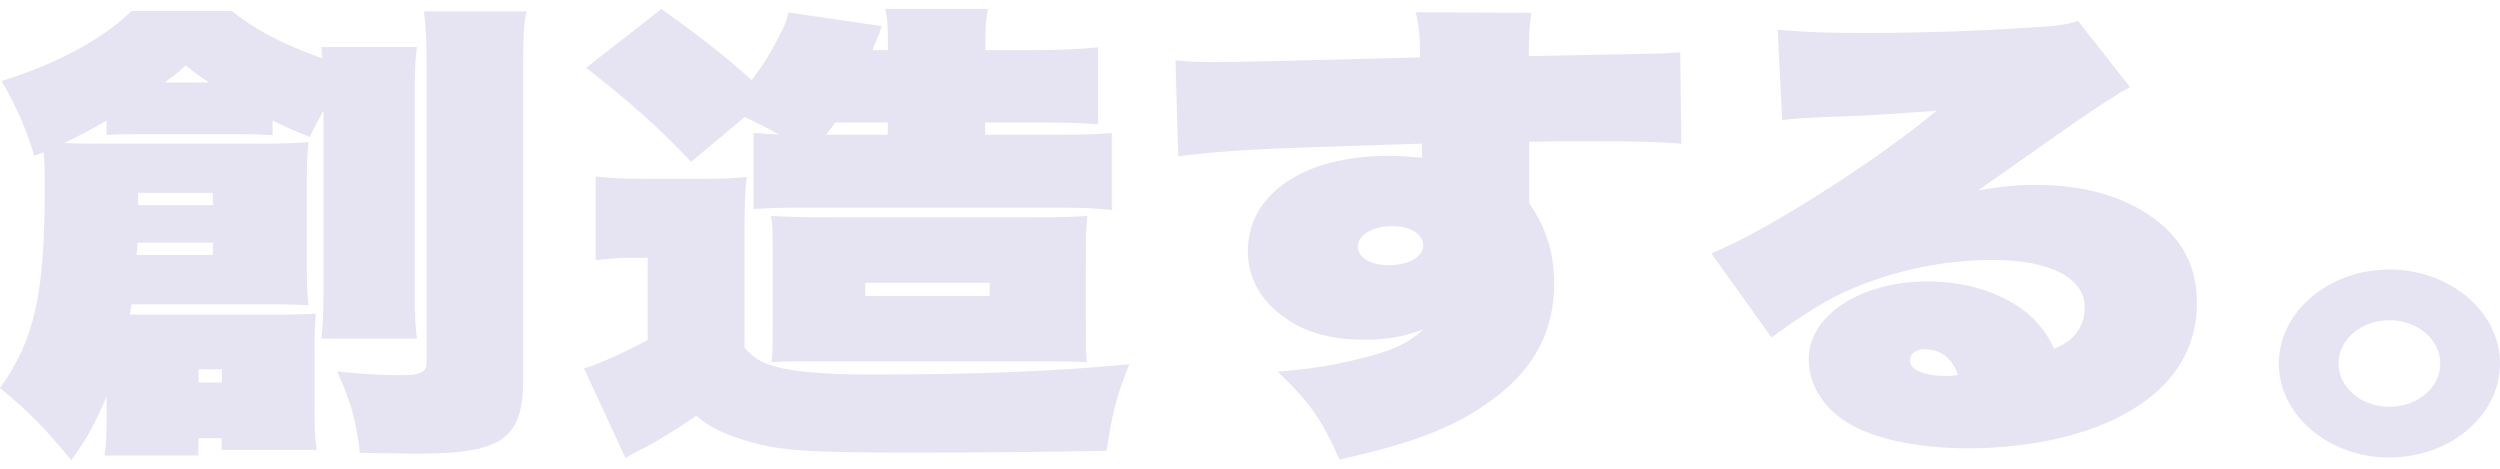
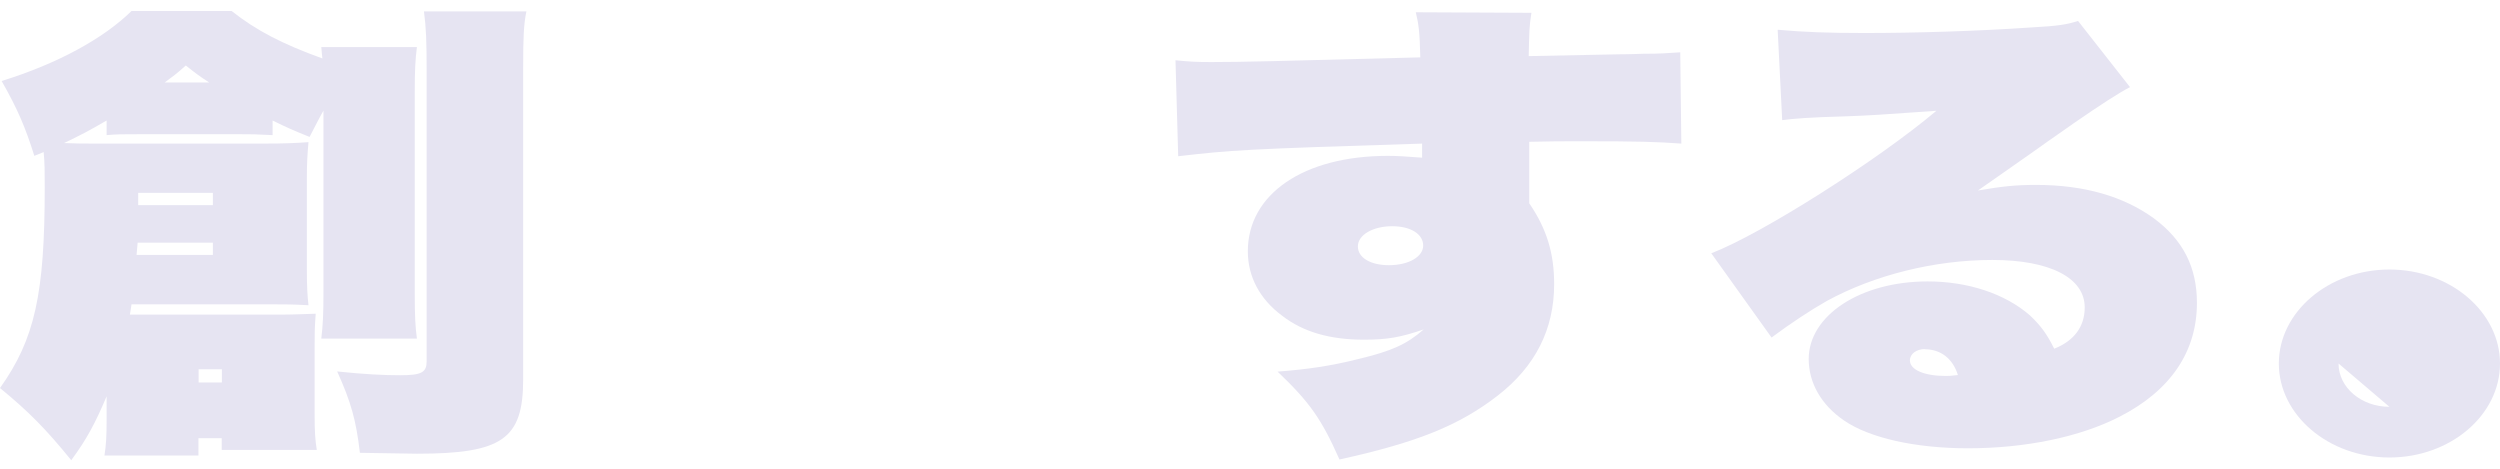
<svg xmlns="http://www.w3.org/2000/svg" id="_レイヤー_2" viewBox="0 0 138.58 26">
  <defs>
    <style>.cls-1{fill:none;}.cls-2{clip-path:url(#clippath);}.cls-3{fill:#e6e4f2;}</style>
    <clipPath id="clippath">
      <rect class="cls-1" width="138.58" height="26" />
    </clipPath>
  </defs>
  <g id="_デザイン2">
    <g class="cls-2">
      <path class="cls-3" d="m1.9,8.63c-.49-1.56-.92-2.58-1.81-4.14,3.1-.96,5.64-2.35,7.2-3.88h5.55c1.35,1.07,2.79,1.82,5.03,2.63-.03-.23-.03-.34-.06-.63h5.3c-.09.7-.12,1.3-.12,2.53v11.1c0,1.28.03,1.85.12,2.53h-5.3c.09-.76.12-1.38.12-2.55V6.13c-.31.55-.4.76-.77,1.46-.92-.37-1.26-.52-2.05-.91v.81c-.95-.05-1.13-.05-1.78-.05h-5.61c-1.01,0-1.23,0-1.81.05v-.81c-.98.57-1.38.78-2.36,1.25.74.03.98.03,1.87.03h9.17c1.2,0,1.78-.03,2.51-.08-.06.68-.09,1.17-.09,1.95v5.11c0,.94.03,1.46.09,1.98-.89-.05-1.29-.05-1.93-.05h-7.88c-.03.26-.06.34-.09.57h8.31c.77,0,1.26-.03,1.99-.05-.06.83-.06,1.09-.06,1.82v3.75c0,.99.03,1.41.12,1.98h-5.27v-.65h-1.29v.96h-5.21c.09-.57.12-1.04.12-1.98v-1.3c-.64,1.51-1.1,2.37-1.96,3.54C2.54,23.78,1.62,22.84,0,21.51c1.93-2.71,2.48-5.21,2.48-11.13,0-.86,0-1.33-.06-1.95l-.52.21Zm5.67,5.5h4.23v-.68h-4.17l-.06.68Zm4.23-3.44h-4.14v.68h4.14v-.68Zm-.21-6.12c-.55-.36-.74-.5-1.29-.94-.52.47-.71.6-1.17.94h2.45Zm-.58,16.63h1.29v-.73h-1.29v.73ZM29.18.63c-.15.73-.18,1.41-.18,3.15v17.25c0,3.31-1.16,4.12-5.89,4.12q-.52,0-3.16-.05c-.21-1.8-.49-2.81-1.26-4.51,1.53.16,2.57.21,3.49.21,1.2,0,1.47-.16,1.47-.78V3.97c0-1.69-.03-2.45-.15-3.34h5.67Z" />
-       <path class="cls-3" d="m33.02,9.78c.92.1,1.41.13,2.61.13h3.4c.95,0,1.66-.03,2.36-.1-.09.78-.12,1.41-.12,3.02v6.44c.52.57.83.78,1.59,1.02,1.1.31,2.76.47,5.36.47,5.98,0,10.36-.18,14.38-.57-.71,1.75-.95,2.76-1.26,4.8-2.54.05-6.68.1-10.58.1-5.89,0-7.54-.1-9.29-.63-1.23-.34-2.15-.78-2.88-1.41-1.13.78-2.3,1.51-3.28,1.98-.15.08-.43.23-.64.36l-2.3-4.98c.61-.13,2.15-.83,3.53-1.56v-4.56h-1.07c-.46,0-1.1.05-1.81.13v-4.64ZM36.64.48c2.05,1.46,3.62,2.68,5.03,3.96.71-.94,1.1-1.59,1.75-2.89.15-.34.21-.52.28-.86l5.18.76c-.12.39-.31.78-.52,1.33h.86v-.31c0-1.04-.03-1.43-.15-1.98h5.7c-.12.55-.15.94-.15,1.98v.31h2.42c1.72,0,2.79-.05,3.83-.16v4.27c-1.04-.08-1.9-.1-3.62-.1h-2.64v.68h4.14c1.41,0,2.12-.03,2.88-.1v4.27c-.98-.1-1.78-.13-2.88-.13h-14.59c-.92,0-1.62.03-2.39.08v-4.22c.52.05.64.05,1.41.08-.77-.42-1.13-.6-1.9-.96l-2.97,2.48c-1.75-1.85-3.28-3.23-5.82-5.21l4.17-3.26Zm8.34,19.55c-1.2,0-1.53,0-2.21.05.06-.52.06-.73.06-1.88v-4.35c0-1.17,0-1.3-.09-1.88.89.05,1.78.08,3.43.08h11.01c1.5,0,2.24-.03,3.1-.08-.09.7-.09,1.07-.09,2.87v2.79c0,1.56,0,1.9.06,2.45-.86-.05-1.23-.05-2.76-.05h-12.51Zm1.32-13.24c-.21.29-.28.39-.52.68h3.43v-.68h-2.91Zm1.66,9.62h6.9v-.73h-6.9v.73Z" />
      <path class="cls-3" d="m65.15,3.34c.8.08,1.17.1,1.99.1,1.72,0,3.53-.05,11.59-.26-.03-1.38-.09-1.85-.25-2.5l6.41.03c-.12.76-.12,1.02-.15,2.4,2.61-.05,4.08-.08,5.03-.1.64,0,1.2-.03,1.32-.03,1.04,0,1.2-.03,2.05-.08l.06,5.06c-1.35-.1-2.39-.13-5.46-.13-1.23,0-1.75,0-2.97.03v3.41c.98,1.43,1.38,2.79,1.38,4.48,0,2.5-1.04,4.56-3.13,6.18-2.12,1.64-4.41,2.58-8.77,3.54-1.01-2.27-1.66-3.18-3.43-4.87,1.66-.13,2.94-.31,4.48-.7,1.84-.44,2.67-.81,3.62-1.64-1.29.44-2.02.57-3.31.57-1.87,0-3.37-.42-4.54-1.33-1.23-.91-1.9-2.16-1.9-3.57,0-3.18,3.1-5.29,7.76-5.29.52,0,.98.03,1.9.1v-.78c-9.96.31-10.55.36-13.52.7l-.15-5.32Zm10.12,10.32c0,.63.71,1.04,1.72,1.04,1.1,0,1.9-.47,1.9-1.09s-.67-1.07-1.72-1.07-1.9.47-1.9,1.12Z" />
      <path class="cls-3" d="m98.55,1.65c1.47.13,2.76.18,4.81.18,2.76,0,6.19-.1,9.26-.31,1.47-.08,1.96-.16,2.57-.36l2.88,3.67q-.86.44-3.13,2.01c-.58.42-.92.63-2.33,1.64-.55.39-1.56,1.09-2.97,2.08,1.35-.23,2.08-.31,3.22-.31,2.67,0,4.84.63,6.53,1.85,1.62,1.2,2.39,2.71,2.39,4.69,0,2.71-1.47,4.87-4.29,6.31-2.18,1.12-5.21,1.75-8.4,1.75-2.91,0-5.46-.57-6.87-1.54-1.26-.86-1.96-2.08-1.96-3.41,0-2.42,2.88-4.3,6.59-4.3,2.24,0,4.29.68,5.67,1.88.58.55.92.99,1.35,1.85,1.1-.44,1.69-1.22,1.69-2.29,0-1.64-1.93-2.63-5.12-2.63s-6.53.83-9.17,2.27c-.92.52-2.02,1.25-3.07,2.03l-3.34-4.67c2.79-1.07,9.23-5.16,12.48-7.9-3.22.23-3.68.26-5.06.31-1.93.05-2.91.13-3.49.21l-.25-5Zm8.15,17.7c-.46,0-.83.26-.83.63,0,.52.8.86,1.99.86.18,0,.21,0,.67-.05-.28-.91-.95-1.43-1.84-1.43Z" />
-       <path class="cls-3" d="m138.58,20.15c0,2.87-2.76,5.21-6.13,5.21s-6.13-2.35-6.13-5.21,2.76-5.21,6.13-5.21,6.13,2.35,6.13,5.21Zm-8.95,0c0,1.33,1.26,2.4,2.82,2.4s2.82-1.07,2.82-2.4-1.26-2.4-2.82-2.4-2.82,1.07-2.82,2.4Z" />
+       <path class="cls-3" d="m138.58,20.15c0,2.87-2.76,5.21-6.13,5.21s-6.13-2.35-6.13-5.21,2.76-5.21,6.13-5.21,6.13,2.35,6.13,5.21Zm-8.95,0c0,1.33,1.26,2.4,2.82,2.4Z" />
    </g>
  </g>
</svg>